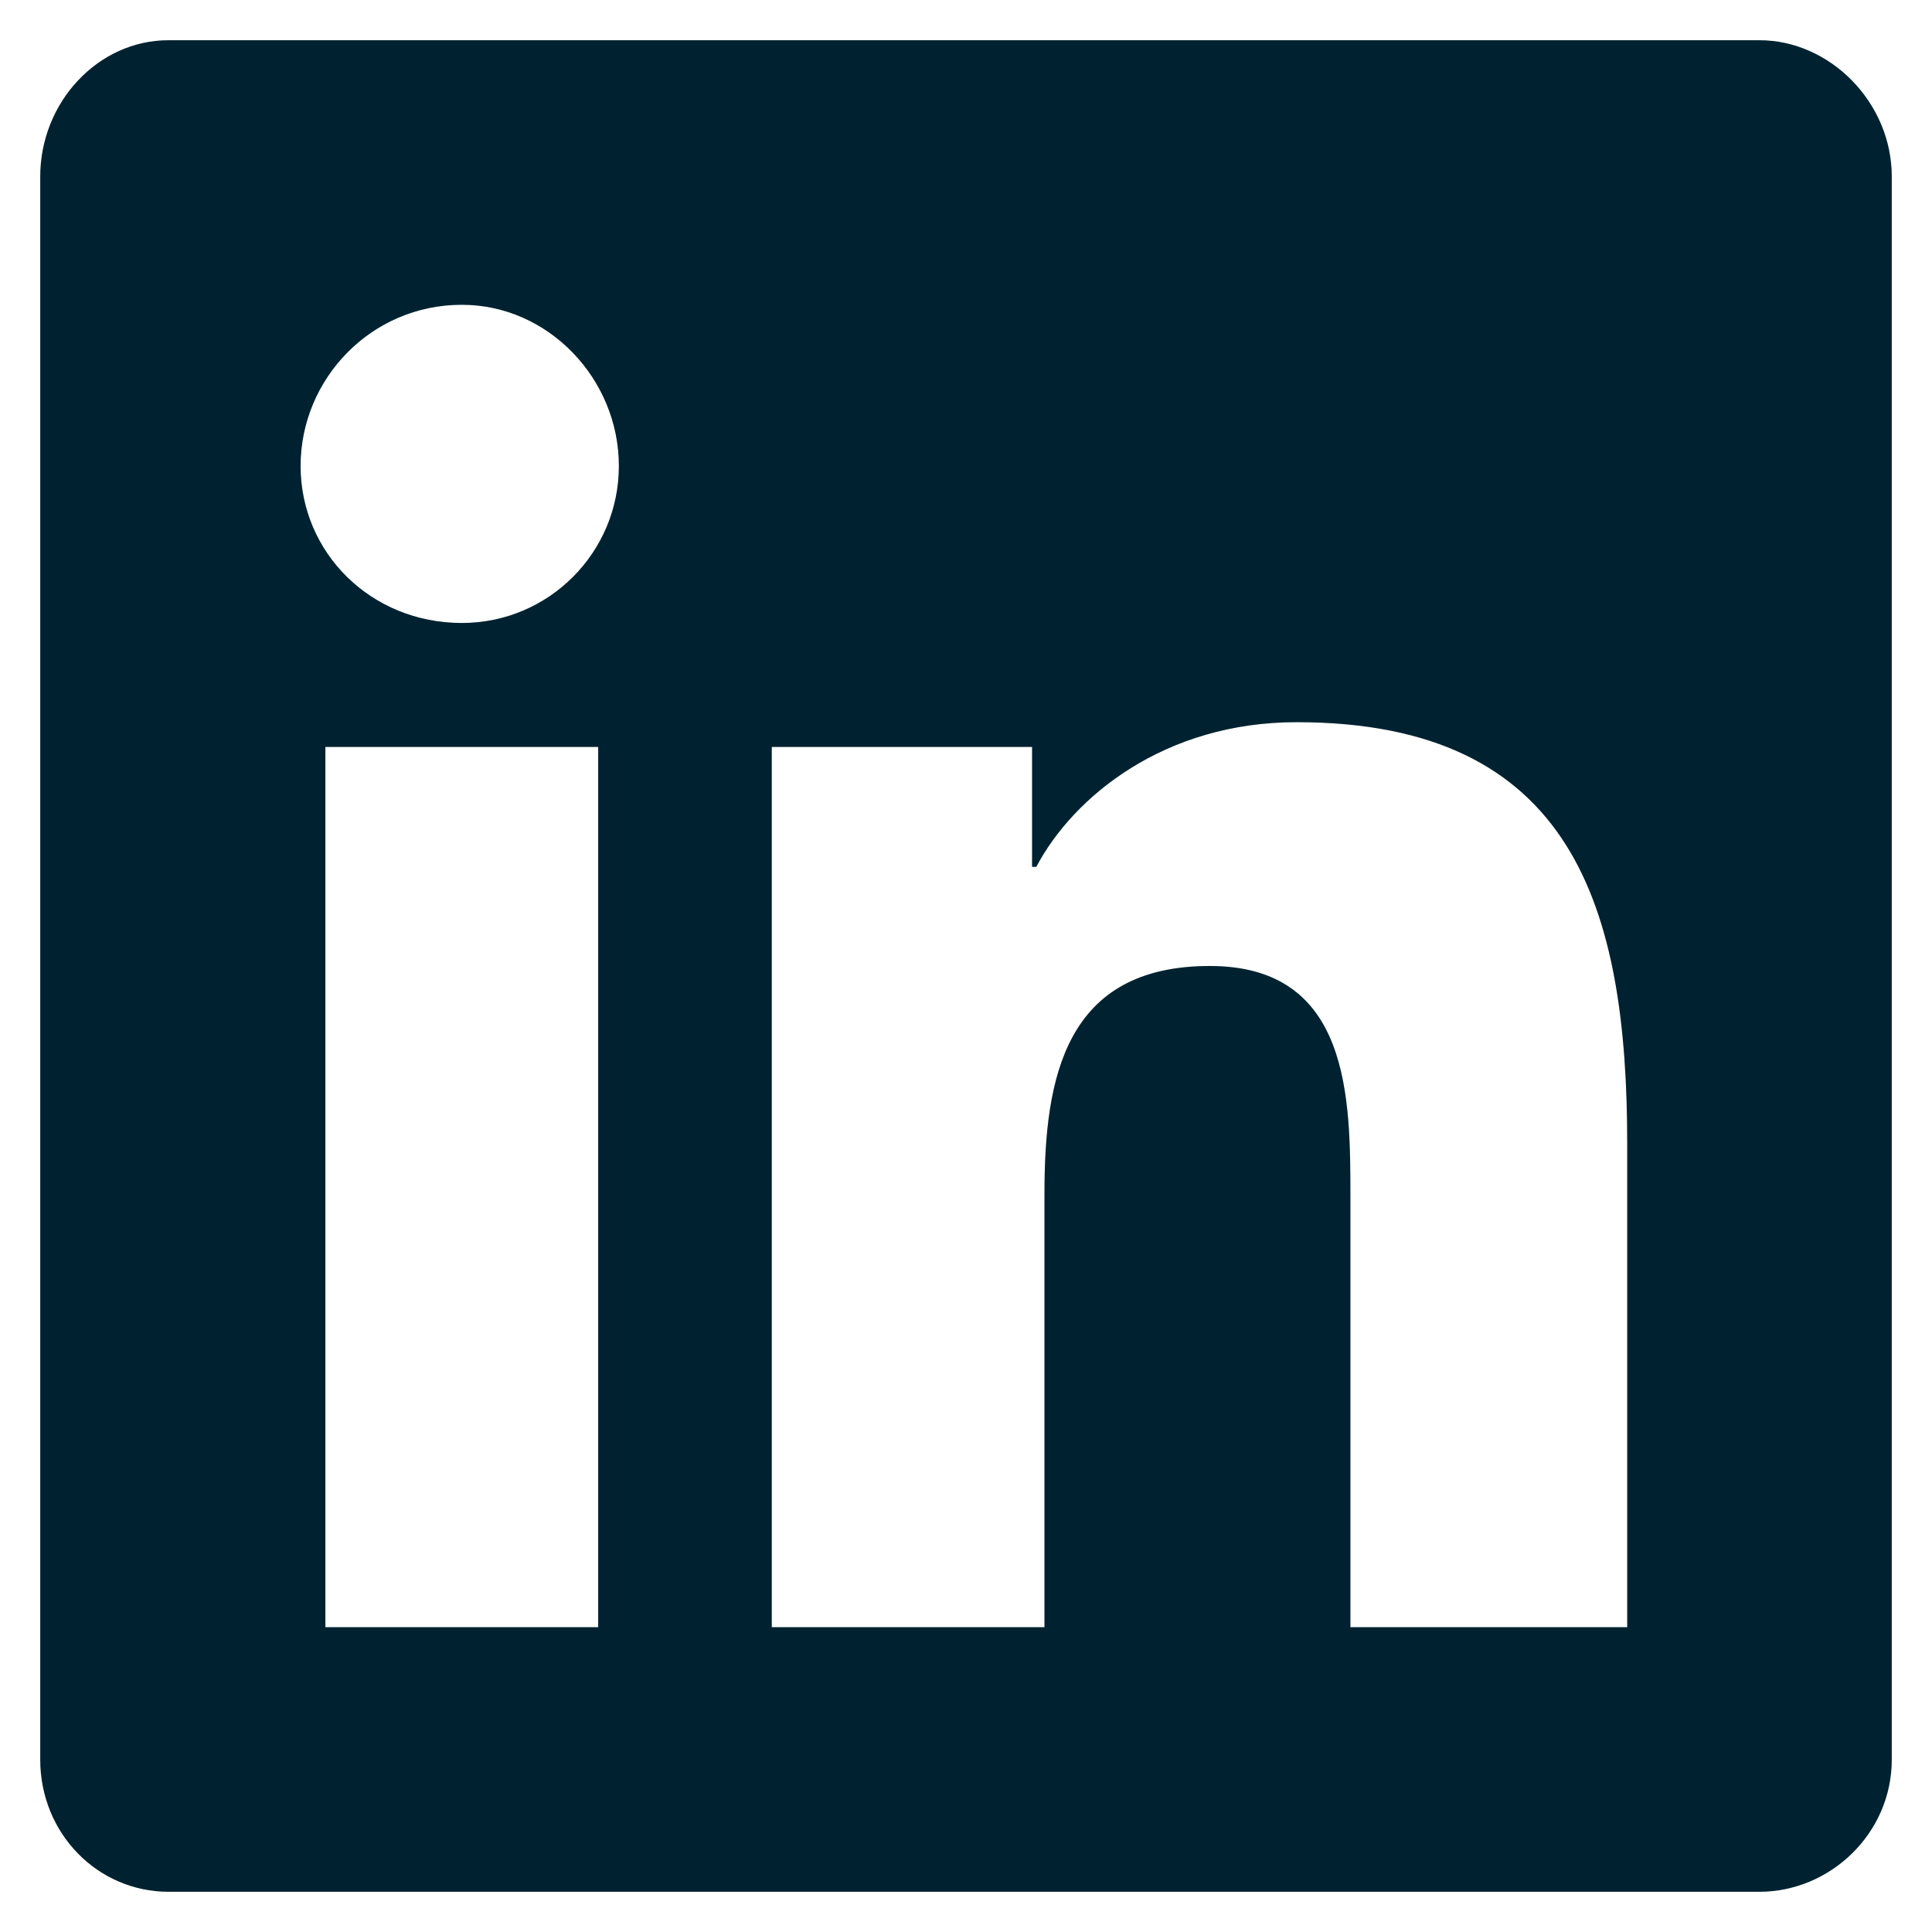
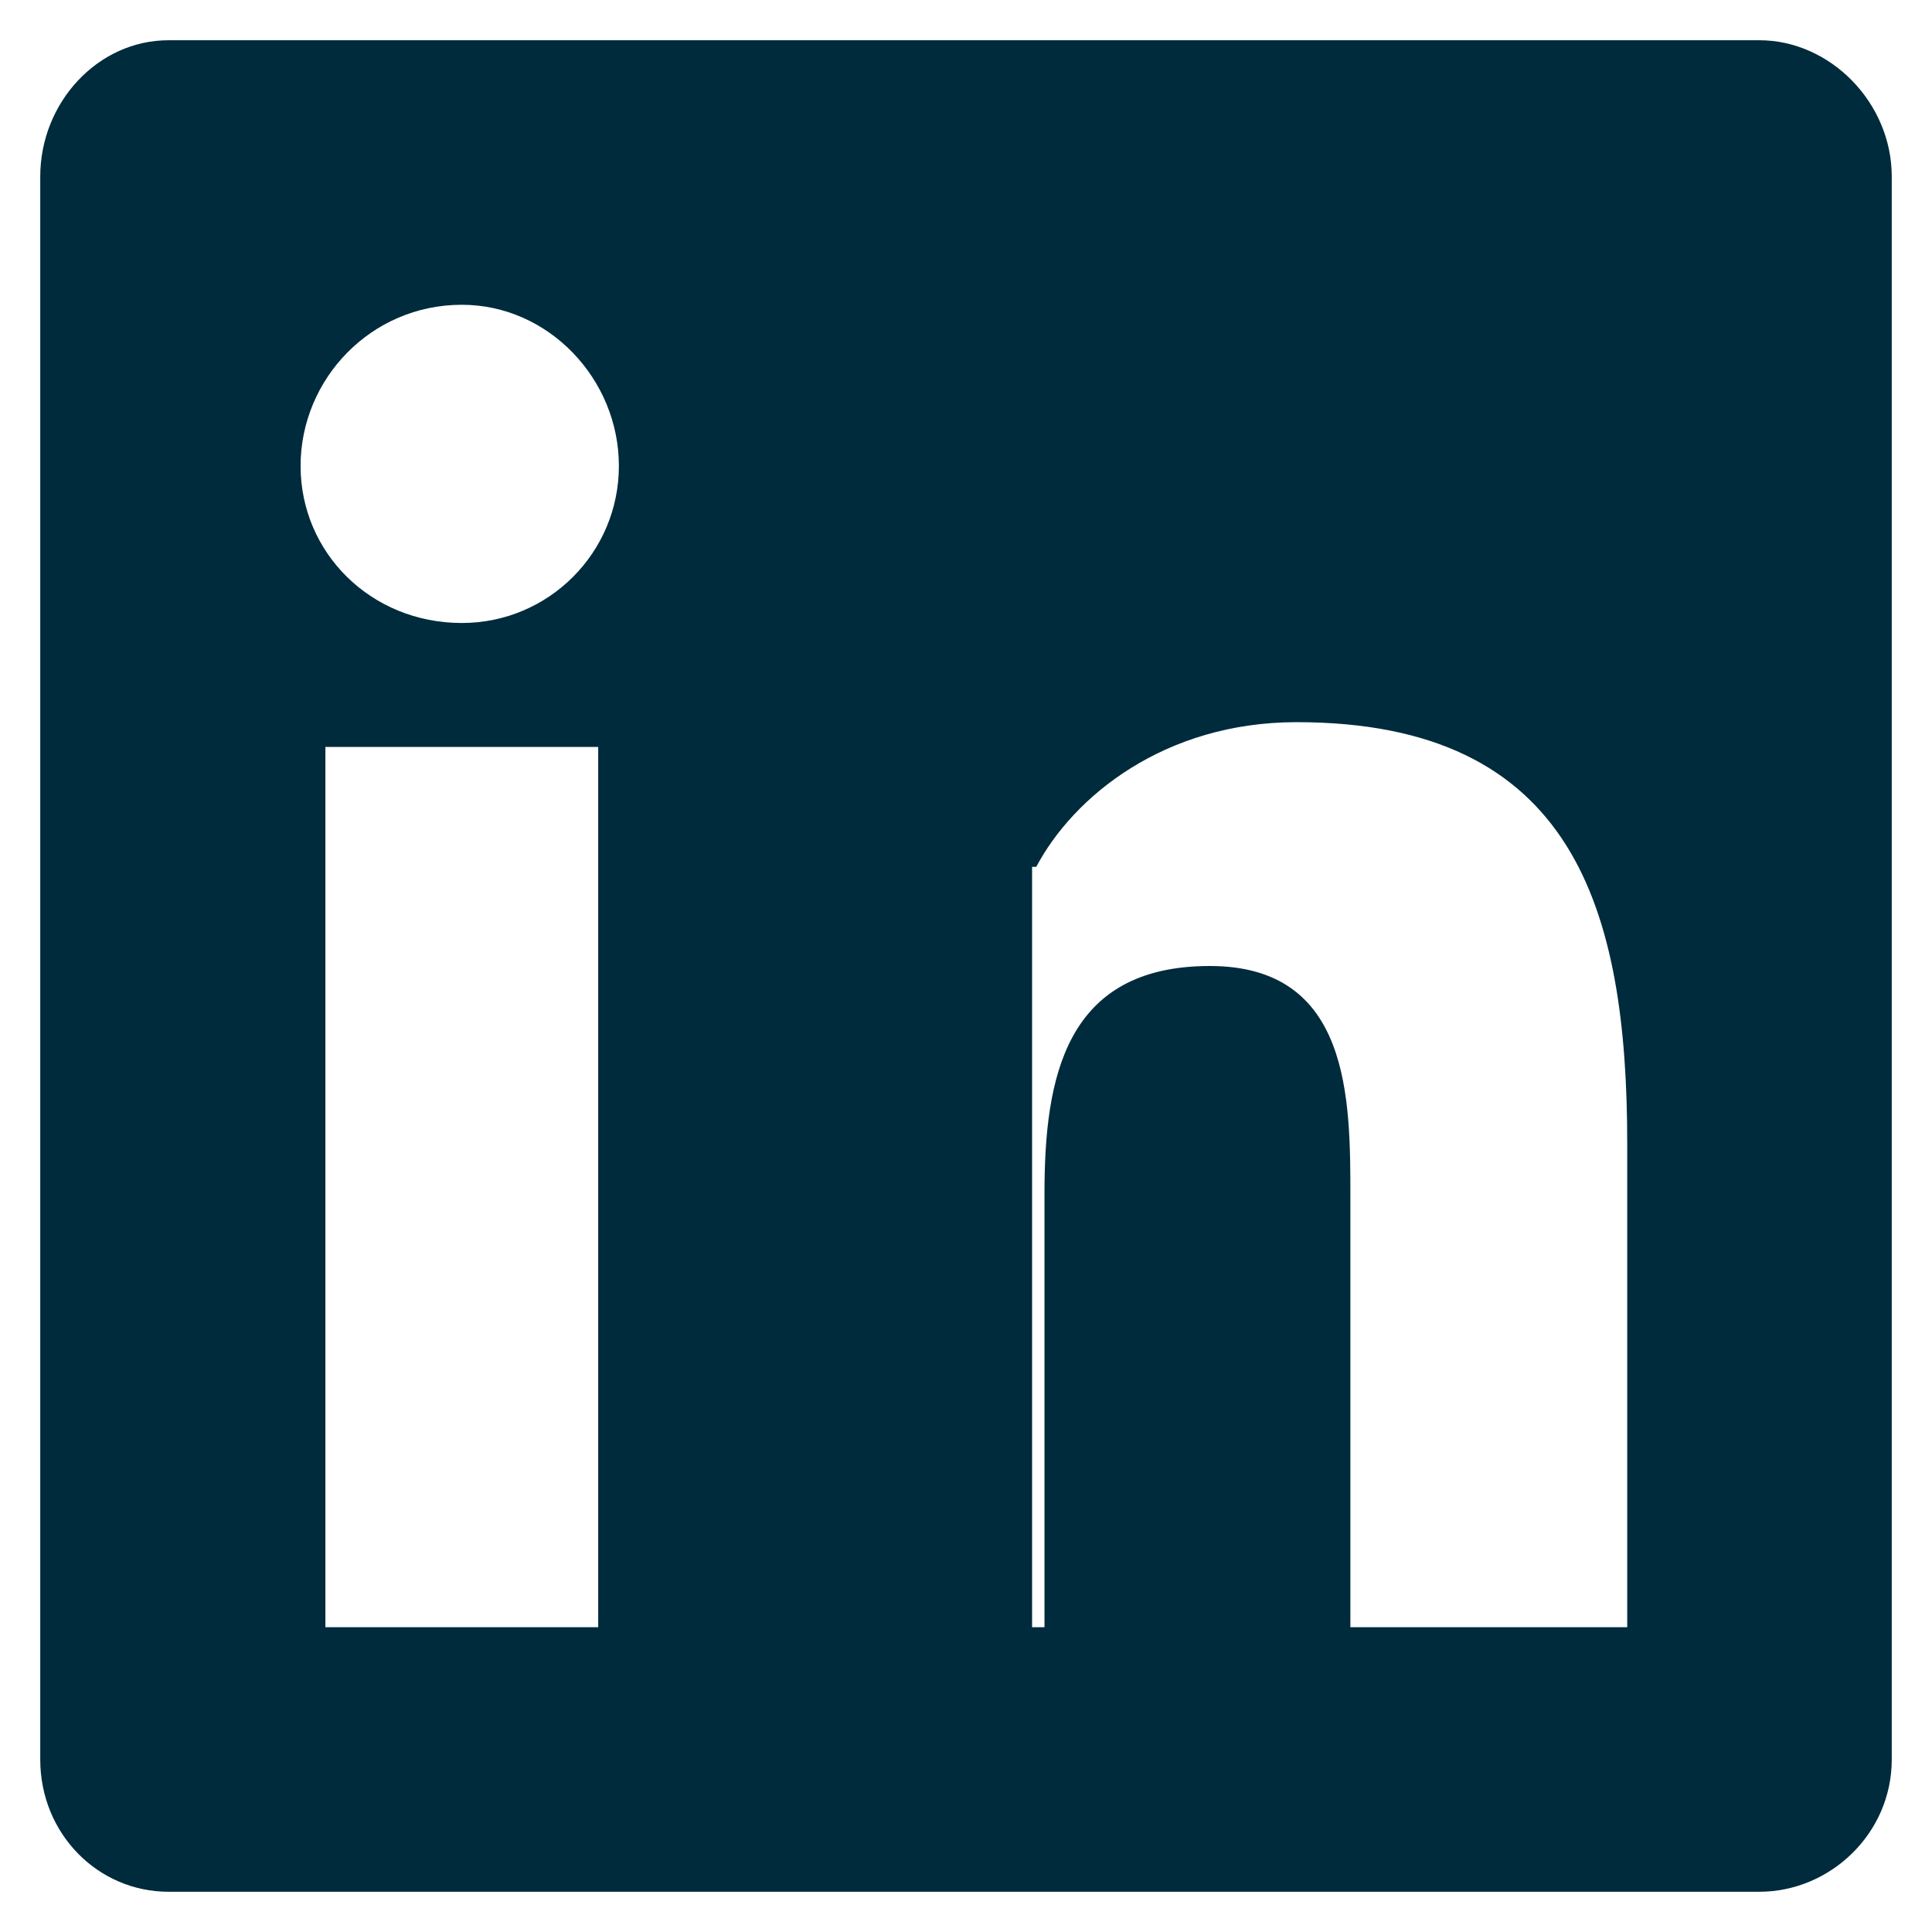
<svg xmlns="http://www.w3.org/2000/svg" width="24" height="24" viewBox="0 0 24 24" fill="none">
-   <path d="M21.857 0.5C22.73 0.5 23.5 1.27 23.5 2.194V21.857C23.5 22.781 22.73 23.5 21.857 23.5H2.092C1.219 23.5 0.5 22.781 0.5 21.857V2.194C0.5 1.27 1.219 0.5 2.092 0.5H21.857ZM7.431 20.214V9.279H4.042V20.214H7.431ZM5.737 7.739C6.815 7.739 7.688 6.866 7.688 5.788C7.688 4.71 6.815 3.786 5.737 3.786C4.607 3.786 3.734 4.71 3.734 5.788C3.734 6.866 4.607 7.739 5.737 7.739ZM20.214 20.214V14.208C20.214 11.281 19.547 8.971 16.107 8.971C14.464 8.971 13.335 9.895 12.873 10.768H12.821V9.279H9.587V20.214H12.975V14.824C12.975 13.386 13.232 12 15.029 12C16.775 12 16.775 13.643 16.775 14.875V20.214H20.214Z" fill="#002B3C" />
-   <path d="M21.857 0.5C22.73 0.5 23.5 1.27 23.5 2.194V21.857C23.5 22.781 22.73 23.5 21.857 23.5H2.092C1.219 23.5 0.5 22.781 0.5 21.857V2.194C0.5 1.27 1.219 0.5 2.092 0.5H21.857ZM7.431 20.214V9.279H4.042V20.214H7.431ZM5.737 7.739C6.815 7.739 7.688 6.866 7.688 5.788C7.688 4.71 6.815 3.786 5.737 3.786C4.607 3.786 3.734 4.71 3.734 5.788C3.734 6.866 4.607 7.739 5.737 7.739ZM20.214 20.214V14.208C20.214 11.281 19.547 8.971 16.107 8.971C14.464 8.971 13.335 9.895 12.873 10.768H12.821V9.279H9.587V20.214H12.975V14.824C12.975 13.386 13.232 12 15.029 12C16.775 12 16.775 13.643 16.775 14.875V20.214H20.214Z" fill="black" fill-opacity="0.2" />
+   <path d="M21.857 0.5C22.73 0.5 23.5 1.27 23.5 2.194V21.857C23.5 22.781 22.73 23.5 21.857 23.5H2.092C1.219 23.5 0.5 22.781 0.5 21.857V2.194C0.5 1.27 1.219 0.5 2.092 0.5H21.857ZM7.431 20.214V9.279H4.042V20.214H7.431ZM5.737 7.739C6.815 7.739 7.688 6.866 7.688 5.788C7.688 4.71 6.815 3.786 5.737 3.786C4.607 3.786 3.734 4.71 3.734 5.788C3.734 6.866 4.607 7.739 5.737 7.739ZM20.214 20.214V14.208C20.214 11.281 19.547 8.971 16.107 8.971C14.464 8.971 13.335 9.895 12.873 10.768H12.821V9.279V20.214H12.975V14.824C12.975 13.386 13.232 12 15.029 12C16.775 12 16.775 13.643 16.775 14.875V20.214H20.214Z" fill="#002B3C" />
</svg>